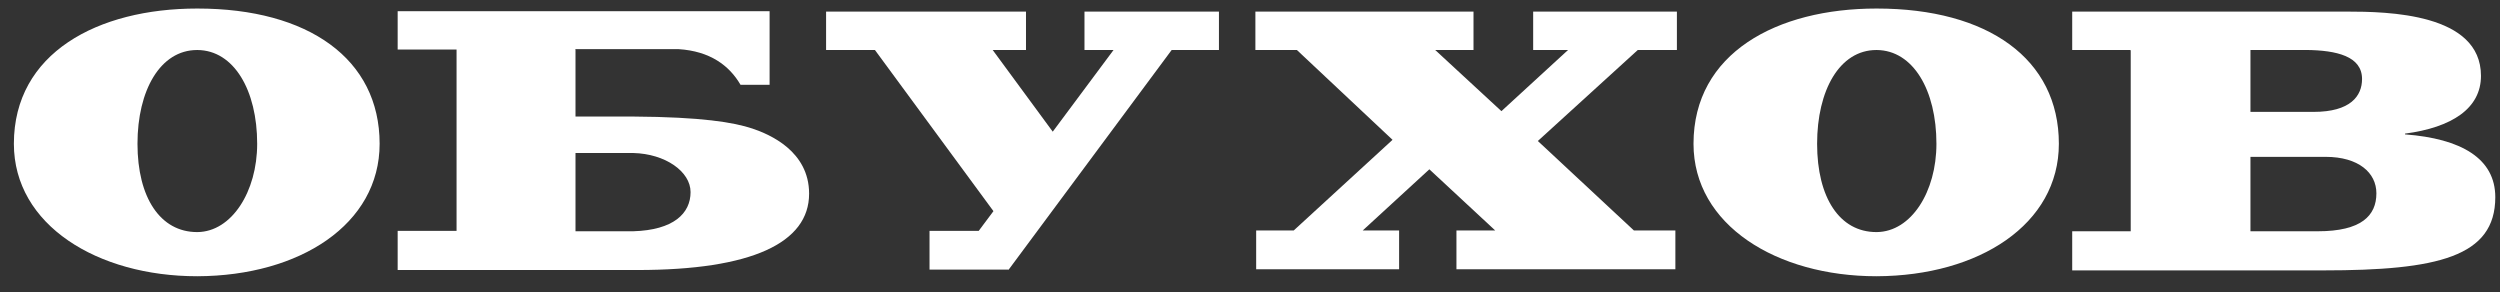
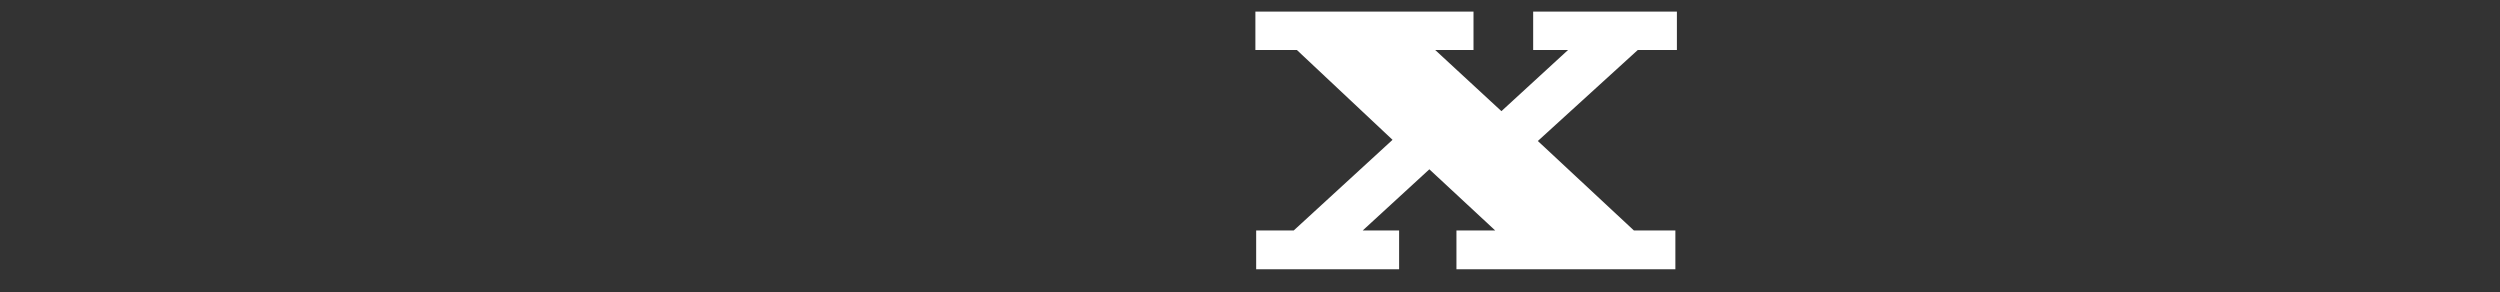
<svg xmlns="http://www.w3.org/2000/svg" width="154" height="18" viewBox="0 0 154 18" fill="none">
  <rect x="0" y="0" width="154" height="18" fill="#333333" stroke="none" />
-   <path fill-rule="evenodd" clip-rule="evenodd" d="M12.168 14.296H12.142C9.874 14.296 8.469 12.172 8.469 8.856C8.469 5.561 9.874 3.081 12.142 3.081H12.168C14.412 3.101 15.842 5.561 15.842 8.856C15.842 11.813 14.266 14.273 12.168 14.296ZM12.168 0.526H12.142C6.01 0.526 0.855 3.27 0.855 8.856C0.855 13.866 6.01 17.016 12.142 17.016H12.168C18.469 16.992 23.385 13.818 23.385 8.856C23.385 3.629 18.991 0.526 12.168 0.526Z" fill="white" />
-   <path fill-rule="evenodd" clip-rule="evenodd" d="M115.61 14.296H115.584C113.318 14.296 111.934 12.172 111.934 8.856C111.934 5.561 113.318 3.081 115.584 3.081H115.61C117.855 3.101 119.284 5.561 119.284 8.856C119.284 11.813 117.735 14.273 115.61 14.296ZM115.61 0.526H115.584C109.452 0.526 104.32 3.27 104.32 8.856C104.32 13.866 109.452 17.016 115.584 17.016H115.61C121.91 16.992 126.826 13.818 126.826 8.856C126.826 3.629 122.459 0.526 115.61 0.526Z" fill="white" />
  <path fill-rule="evenodd" clip-rule="evenodd" d="M94.443 3.079H96.592L92.487 6.847L88.407 3.079H90.768V0.715H77.332V3.079H79.887L85.78 8.613L79.693 14.197H77.38V16.586H86.185V14.197H83.943L88.048 10.429L92.105 14.197H89.717V16.586H103.203V14.197H100.648L94.731 8.685L100.888 3.079H103.297V0.715H94.443V3.079Z" fill="white" />
-   <path fill-rule="evenodd" clip-rule="evenodd" d="M66.804 3.079H68.595L64.849 8.111L61.149 3.079H63.201V0.715H50.887V3.079H53.895L61.196 13.007L60.289 14.221H57.259V16.609H62.127H62.152V16.585L72.175 3.079H75.087V0.715H66.804V3.079Z" fill="white" />
-   <path fill-rule="evenodd" clip-rule="evenodd" d="M39.005 14.246H38.767H35.451V9.425H38.863H39.005C40.987 9.473 42.539 10.57 42.539 11.834C42.539 13.148 41.488 14.174 39.005 14.246ZM46.357 7.922C45.211 7.538 43.229 7.206 39.005 7.179H38.457H35.451V3.051L35.427 3.027H39.005H41.8C43.732 3.149 44.924 4.031 45.617 5.225H47.407V0.69H39.005H24.496V3.051H28.099H28.124V14.221H28.099H24.496V16.633H25.667H29.413H39.005H39.268C46.308 16.633 49.841 14.961 49.841 11.93C49.841 9.307 47.407 8.278 46.357 7.922Z" fill="white" />
-   <path fill-rule="evenodd" clip-rule="evenodd" d="M142.78 14.246H142.064H138.628V9.662H142.064H143.258C145.288 9.662 146.386 10.642 146.386 11.907C146.386 13.29 145.452 14.246 142.78 14.246ZM138.628 3.078H141.826H142.064C143.924 3.099 145.502 3.458 145.502 4.867C145.502 5.916 144.786 6.892 142.519 6.892H142.064H138.628V3.078ZM148.148 8.278V8.231C151.038 7.851 152.828 6.679 152.828 4.674C152.828 0.81 147.078 0.714 144.547 0.714H142.064H132.567H128.771H127.648V3.078H131.231L131.252 3.124V14.246H127.648V16.656H128.819H132.543H142.064H143.115C150.155 16.656 153.71 15.823 153.71 12.146C153.71 9.759 151.61 8.539 148.148 8.278Z" fill="white" />
</svg>